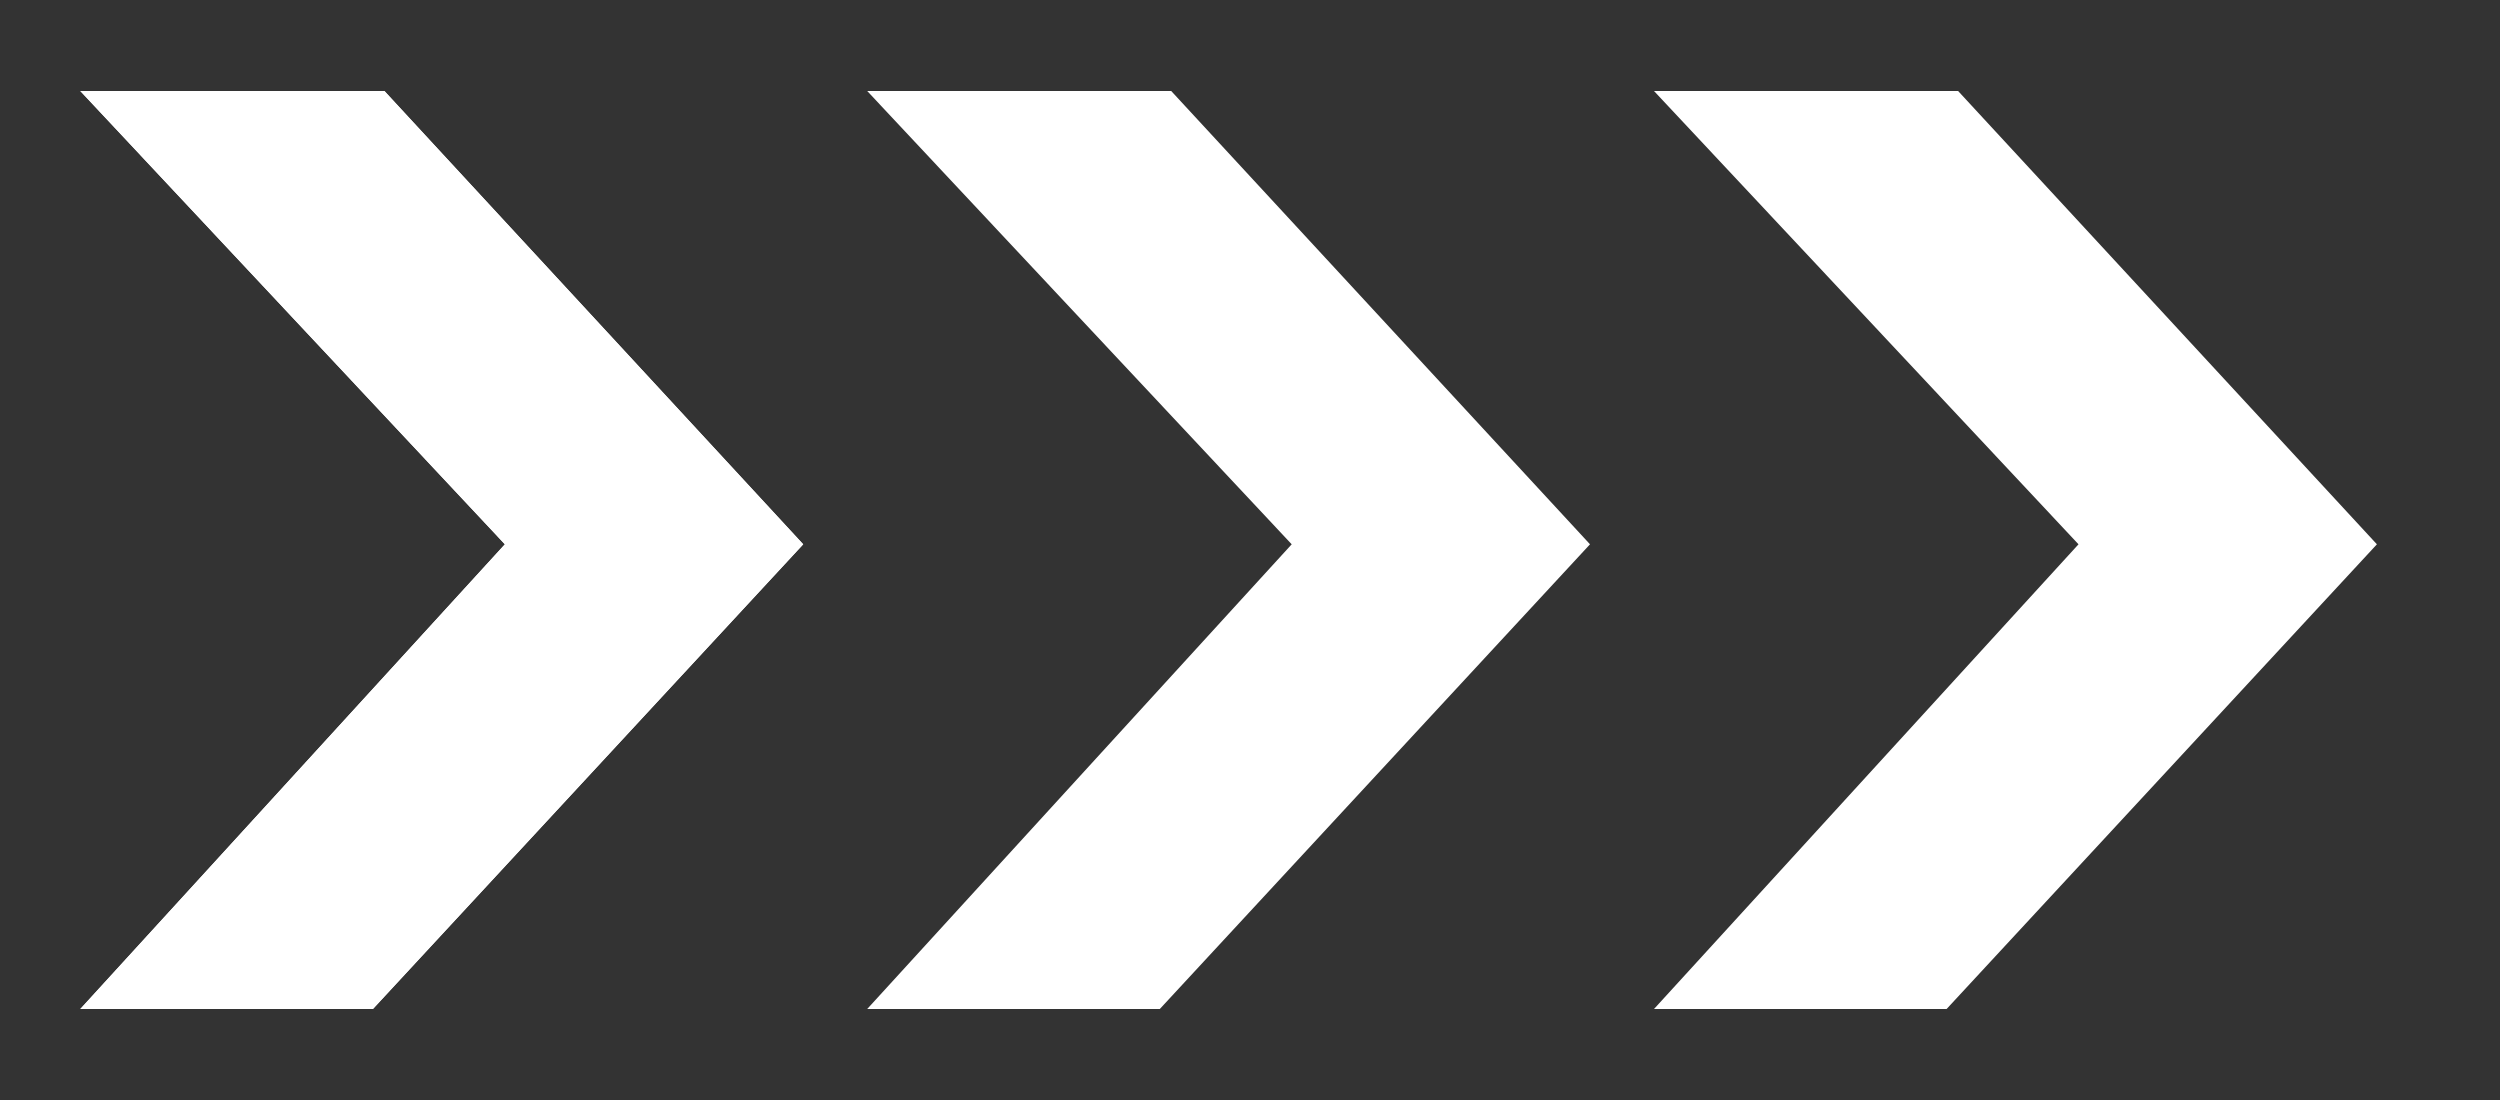
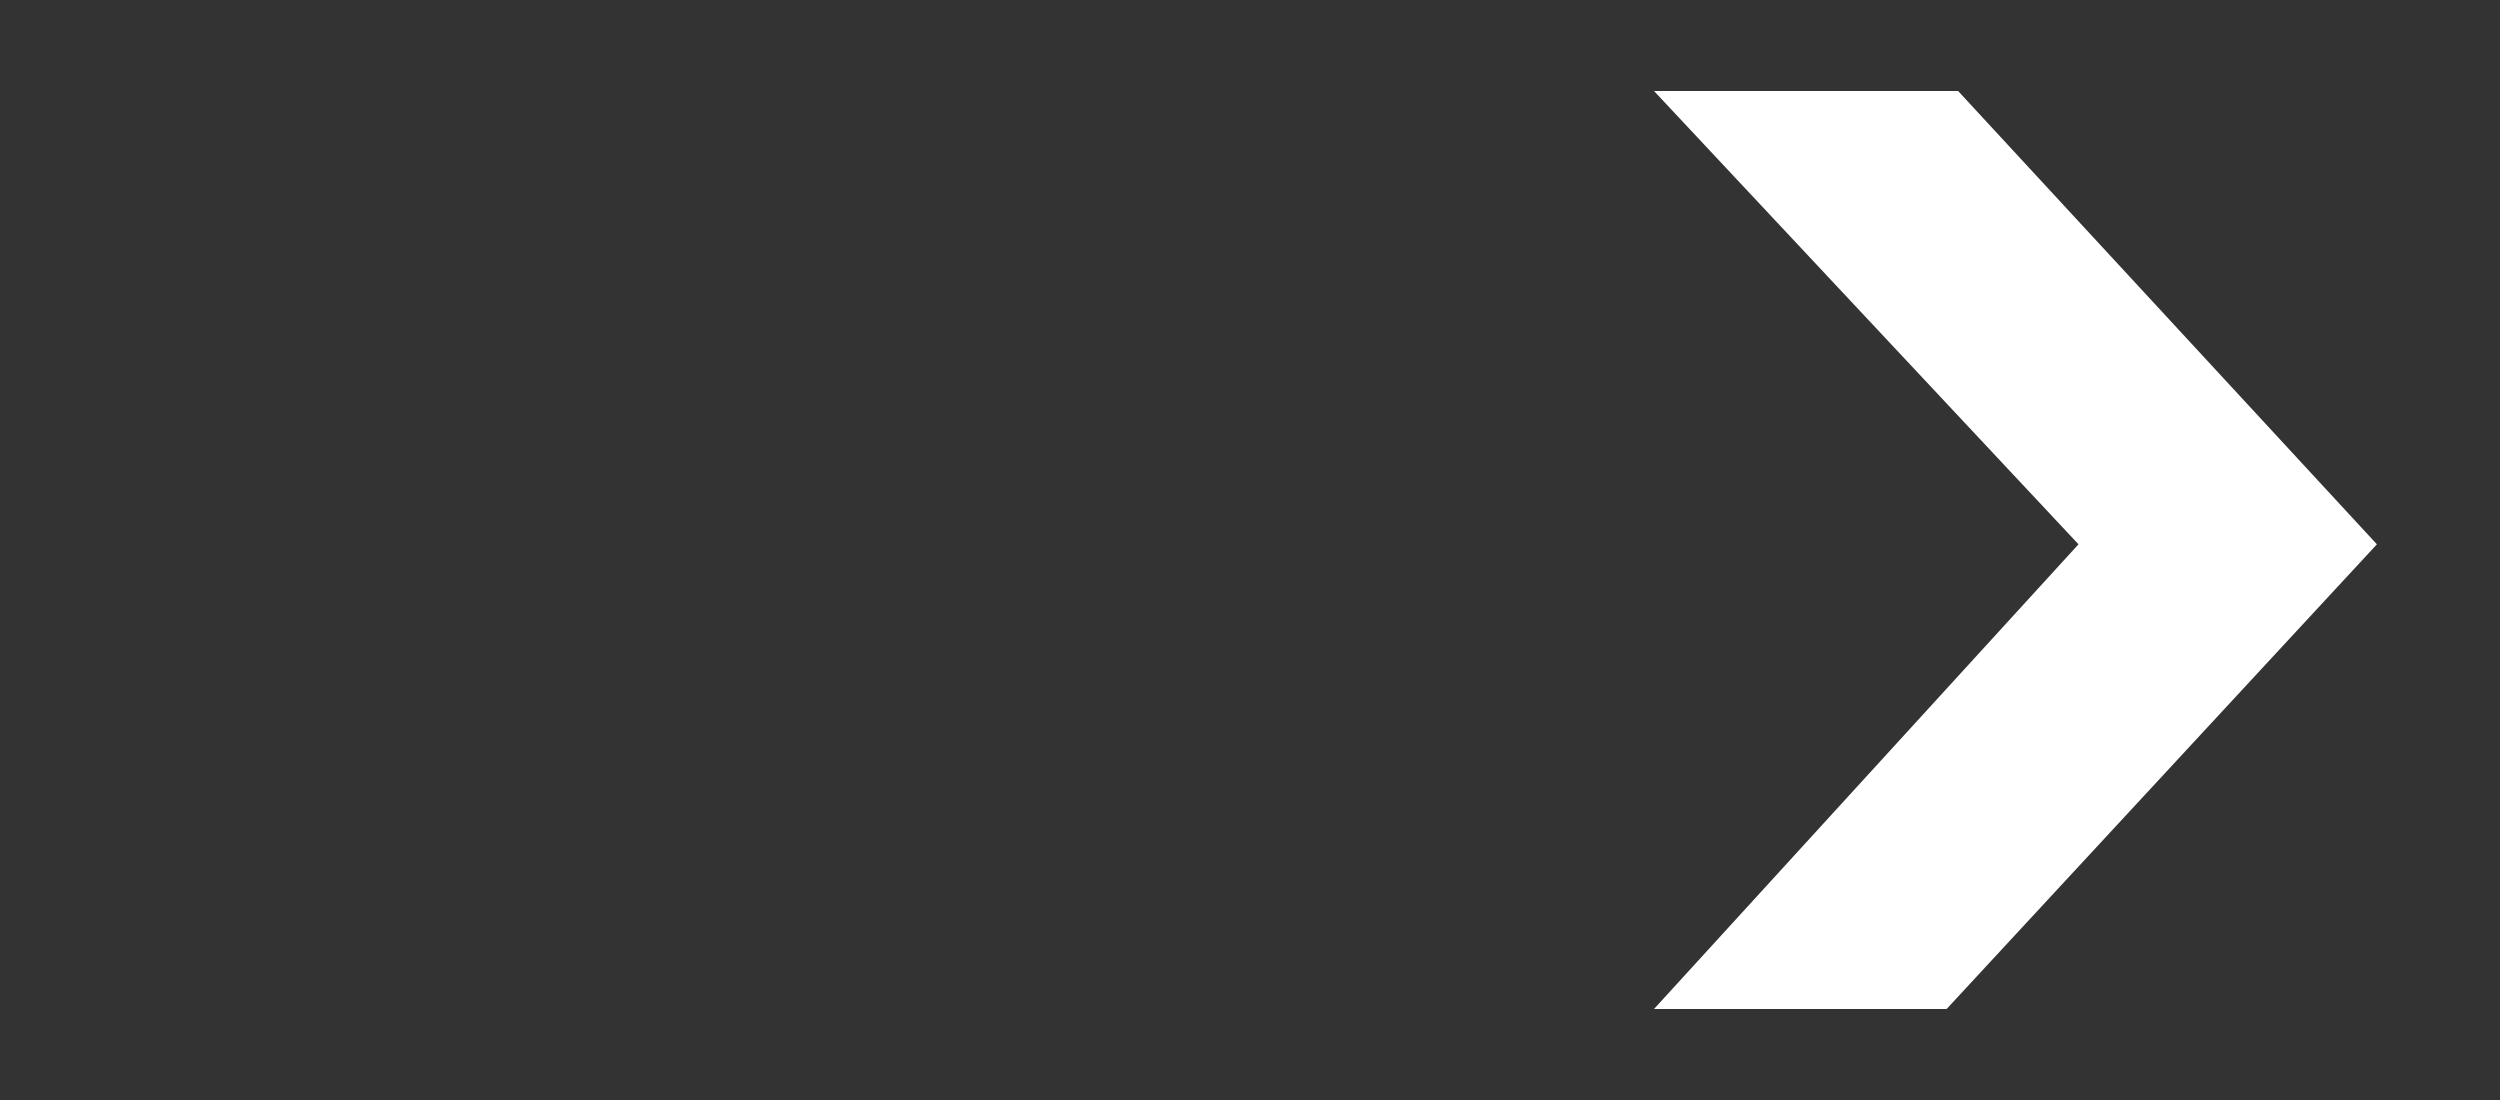
<svg xmlns="http://www.w3.org/2000/svg" width="25" height="11" viewBox="0 0 25 11" fill="none">
  <rect x="0" y="0" width="25" height="11" fill="#333333" stroke="none" />
-   <path d="M0.803 0.91L3.844 0.91L8.032 5.443L3.729 10.09L0.803 10.09L5.049 5.443L0.803 0.91Z" fill="white" />
-   <path d="M0.803 0.91L3.844 0.91L8.032 5.443L3.729 10.09L0.803 10.09L5.049 5.443L0.803 0.91Z" fill="white" />
-   <path d="M8.672 0.91L11.712 0.91L15.9 5.443L11.598 10.09L8.672 10.09L12.917 5.443L8.672 0.91Z" fill="white" />
  <path d="M16.54 0.91L19.581 0.91L23.769 5.443L19.466 10.09L16.54 10.09L20.785 5.443L16.54 0.91Z" fill="white" />
</svg>